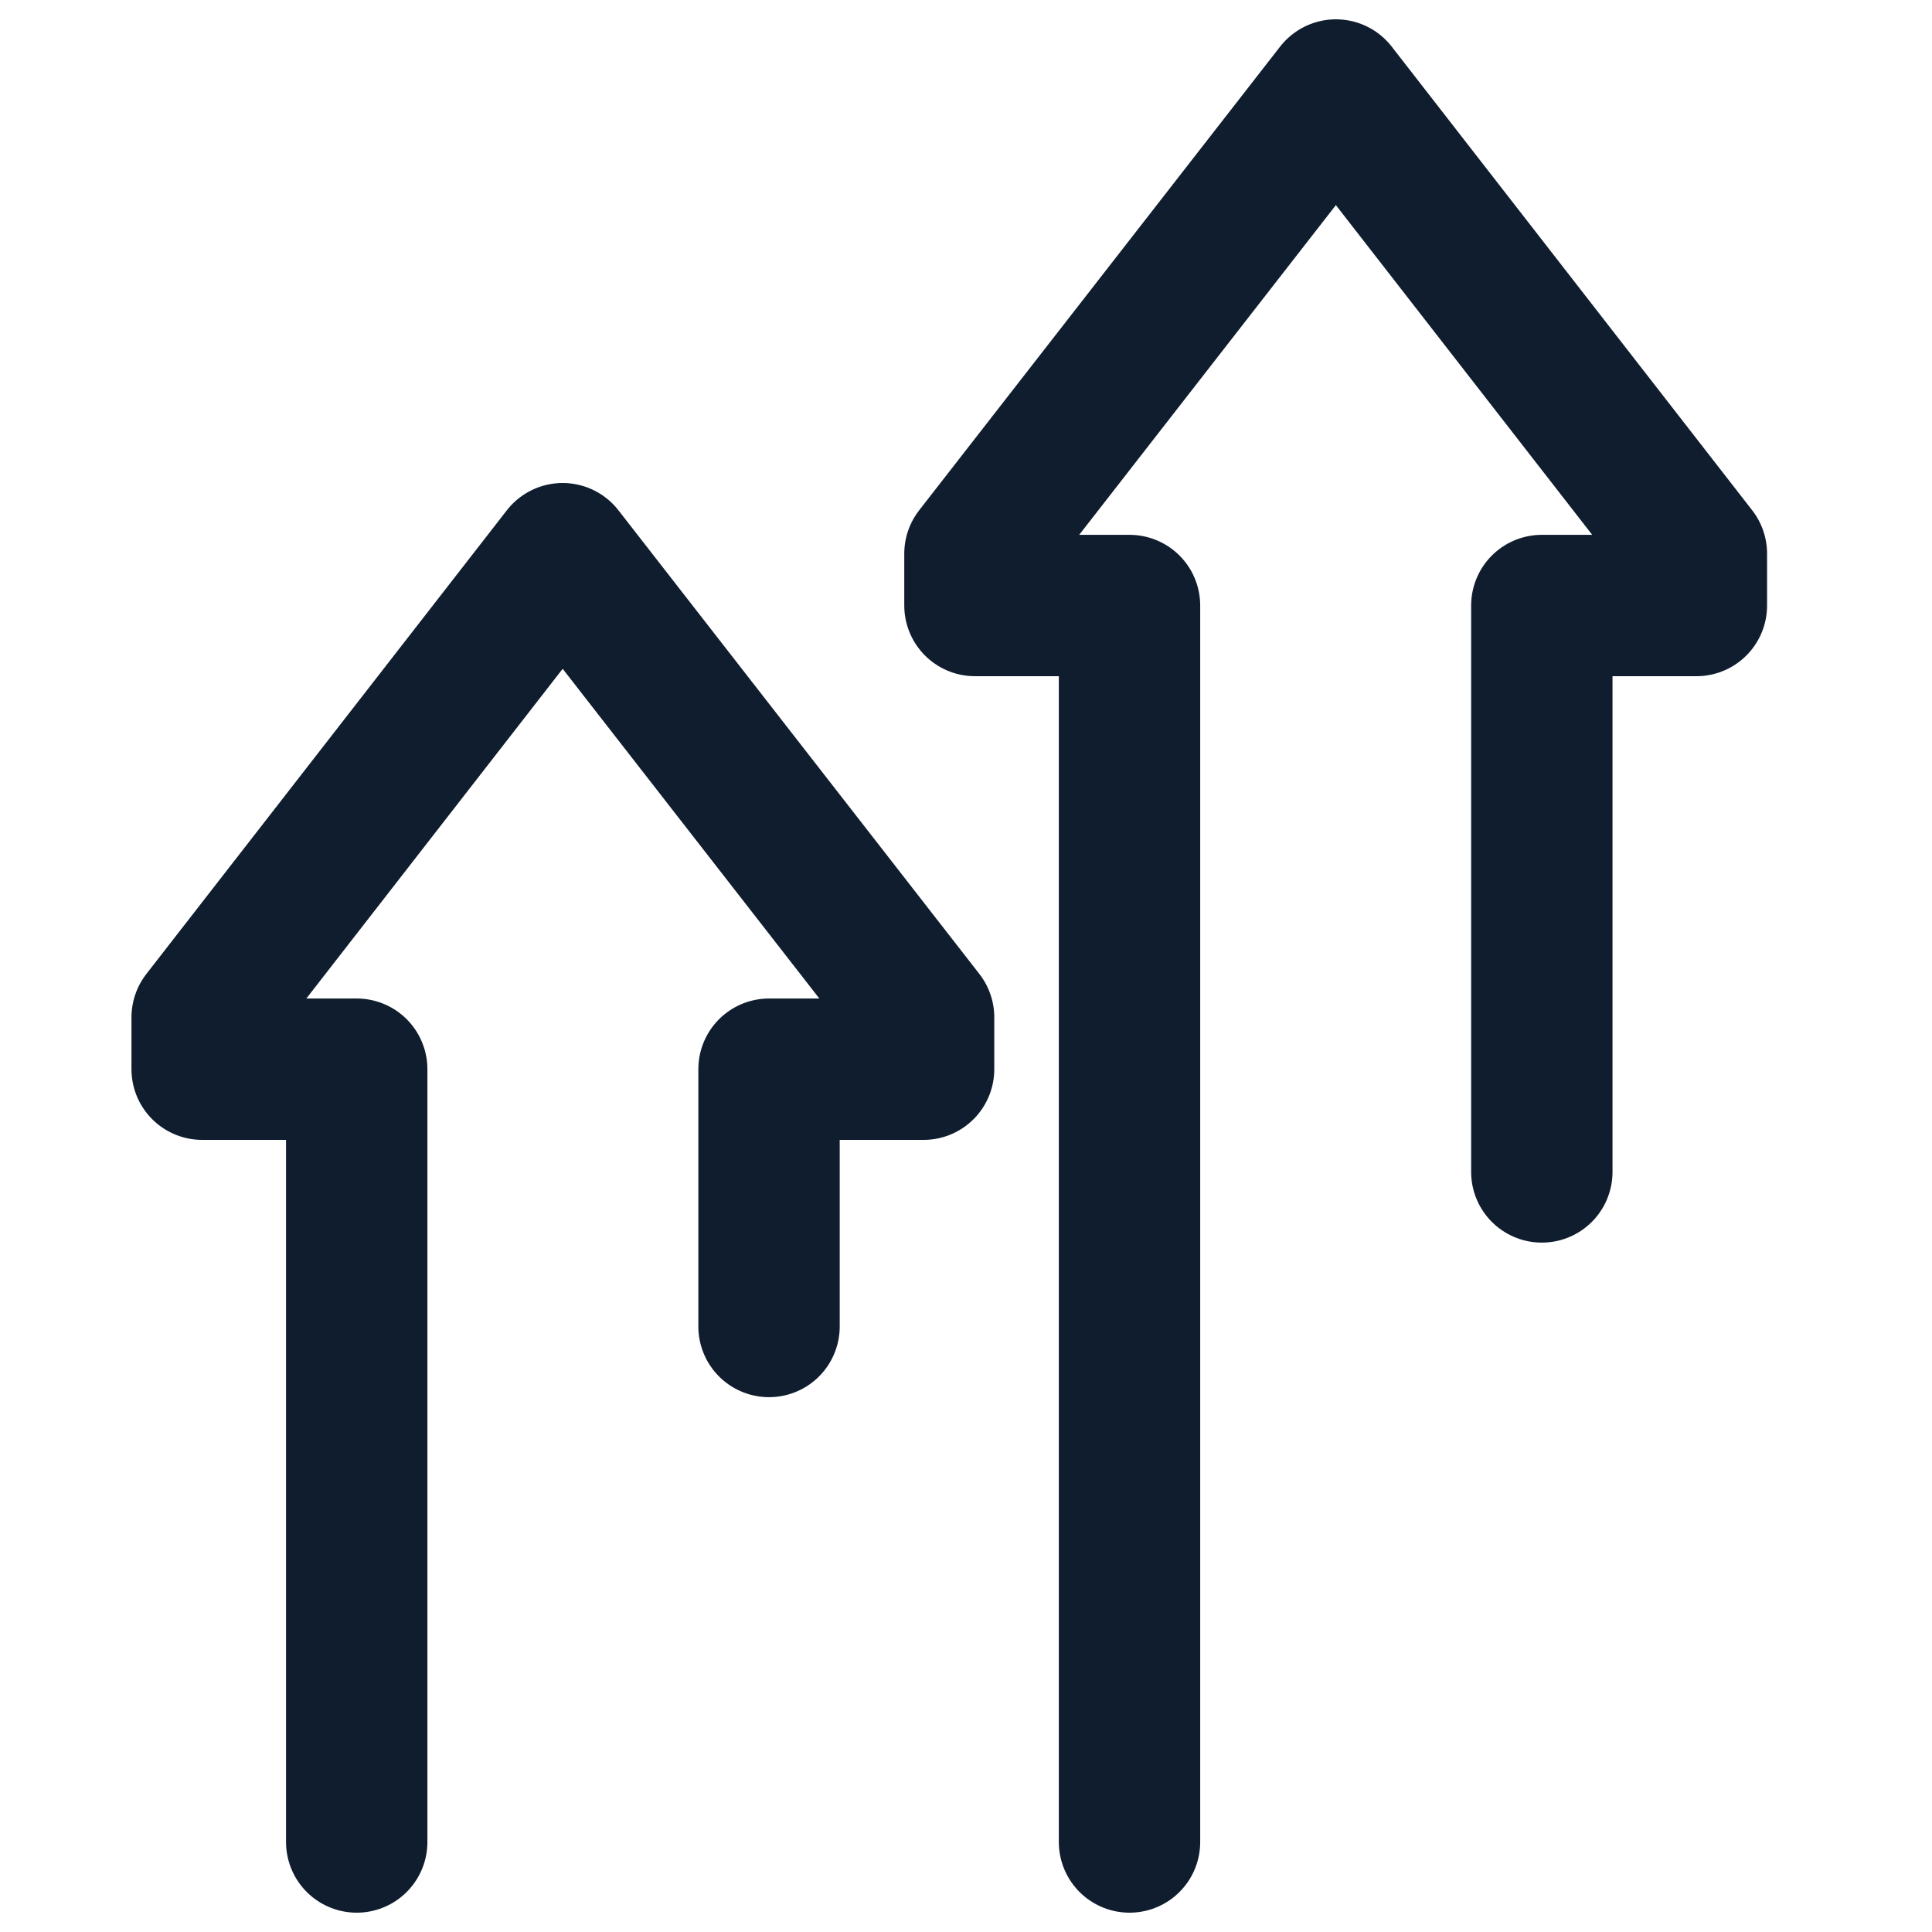
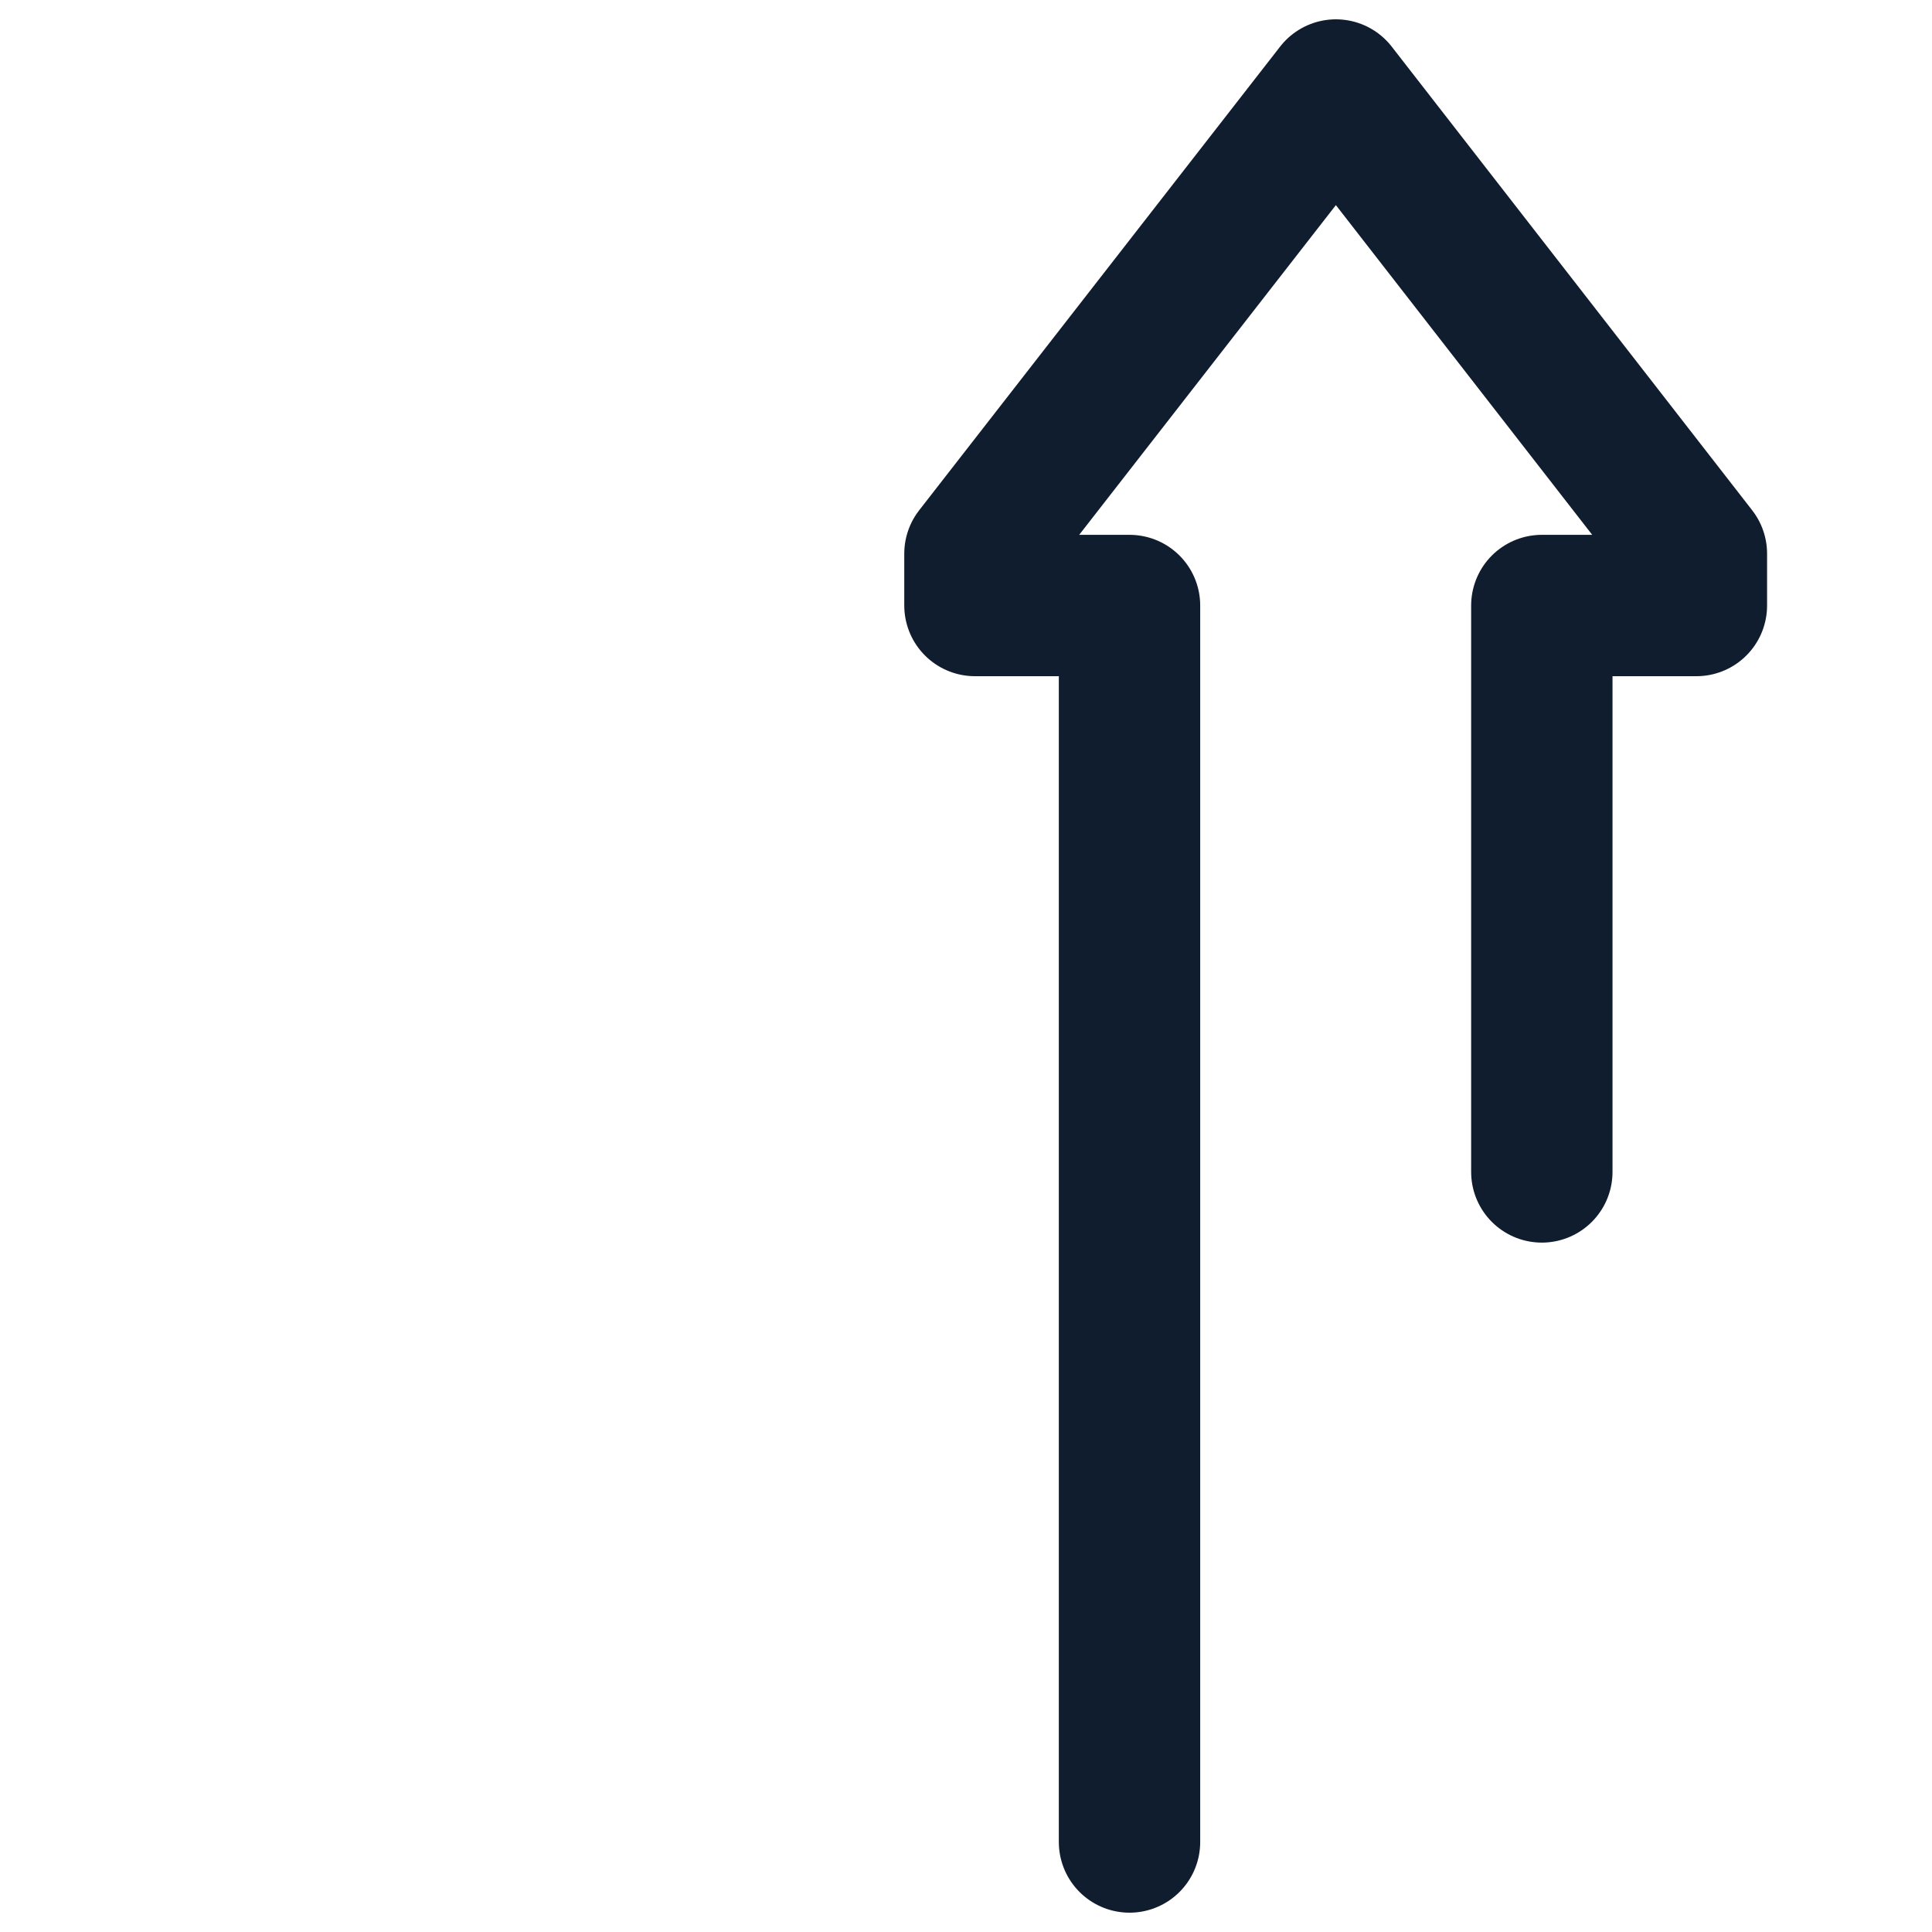
<svg xmlns="http://www.w3.org/2000/svg" version="1.1" id="Calque_1" x="0px" y="0px" viewBox="0 0 41 41" style="enable-background:new 0 0 41 41;" xml:space="preserve">
  <style type="text/css">
	.st0{fill:none;stroke:#0F1D2E;stroke-width:3;stroke-linecap:round;stroke-linejoin:round;stroke-miterlimit:10;}
</style>
  <g>
    <polyline class="st0" points="23.97,39.09 23.97,12.85 20.69,12.85 20.69,11.75 28.35,1.91 36,11.75 36,12.85 32.72,12.85    32.72,24.87  " />
-     <polyline class="st0" points="7.57,39.09 7.57,22.69 4.29,22.69 4.29,21.59 11.94,11.75 19.6,21.59 19.6,22.69 16.32,22.69    16.32,28.15  " />
  </g>
</svg>